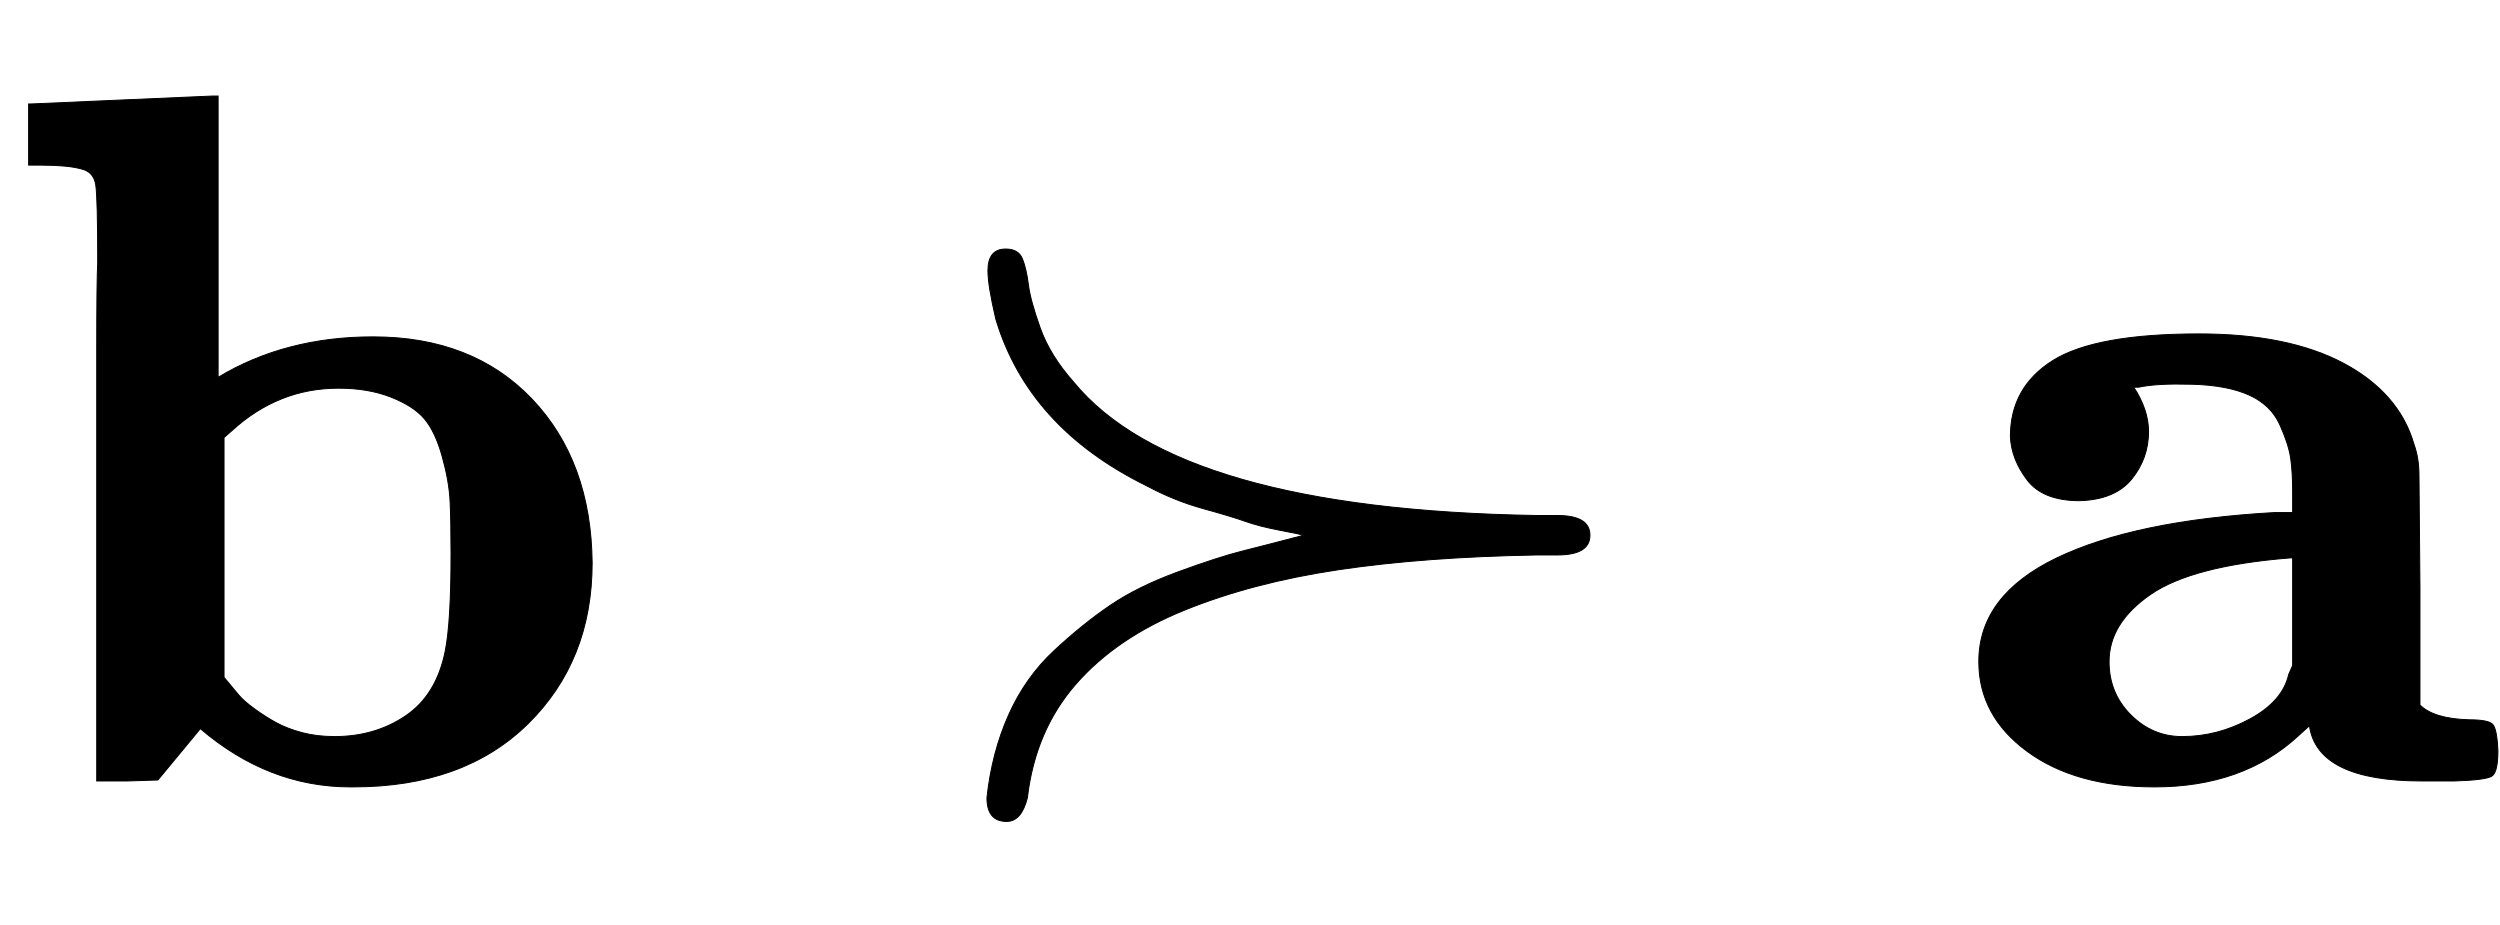
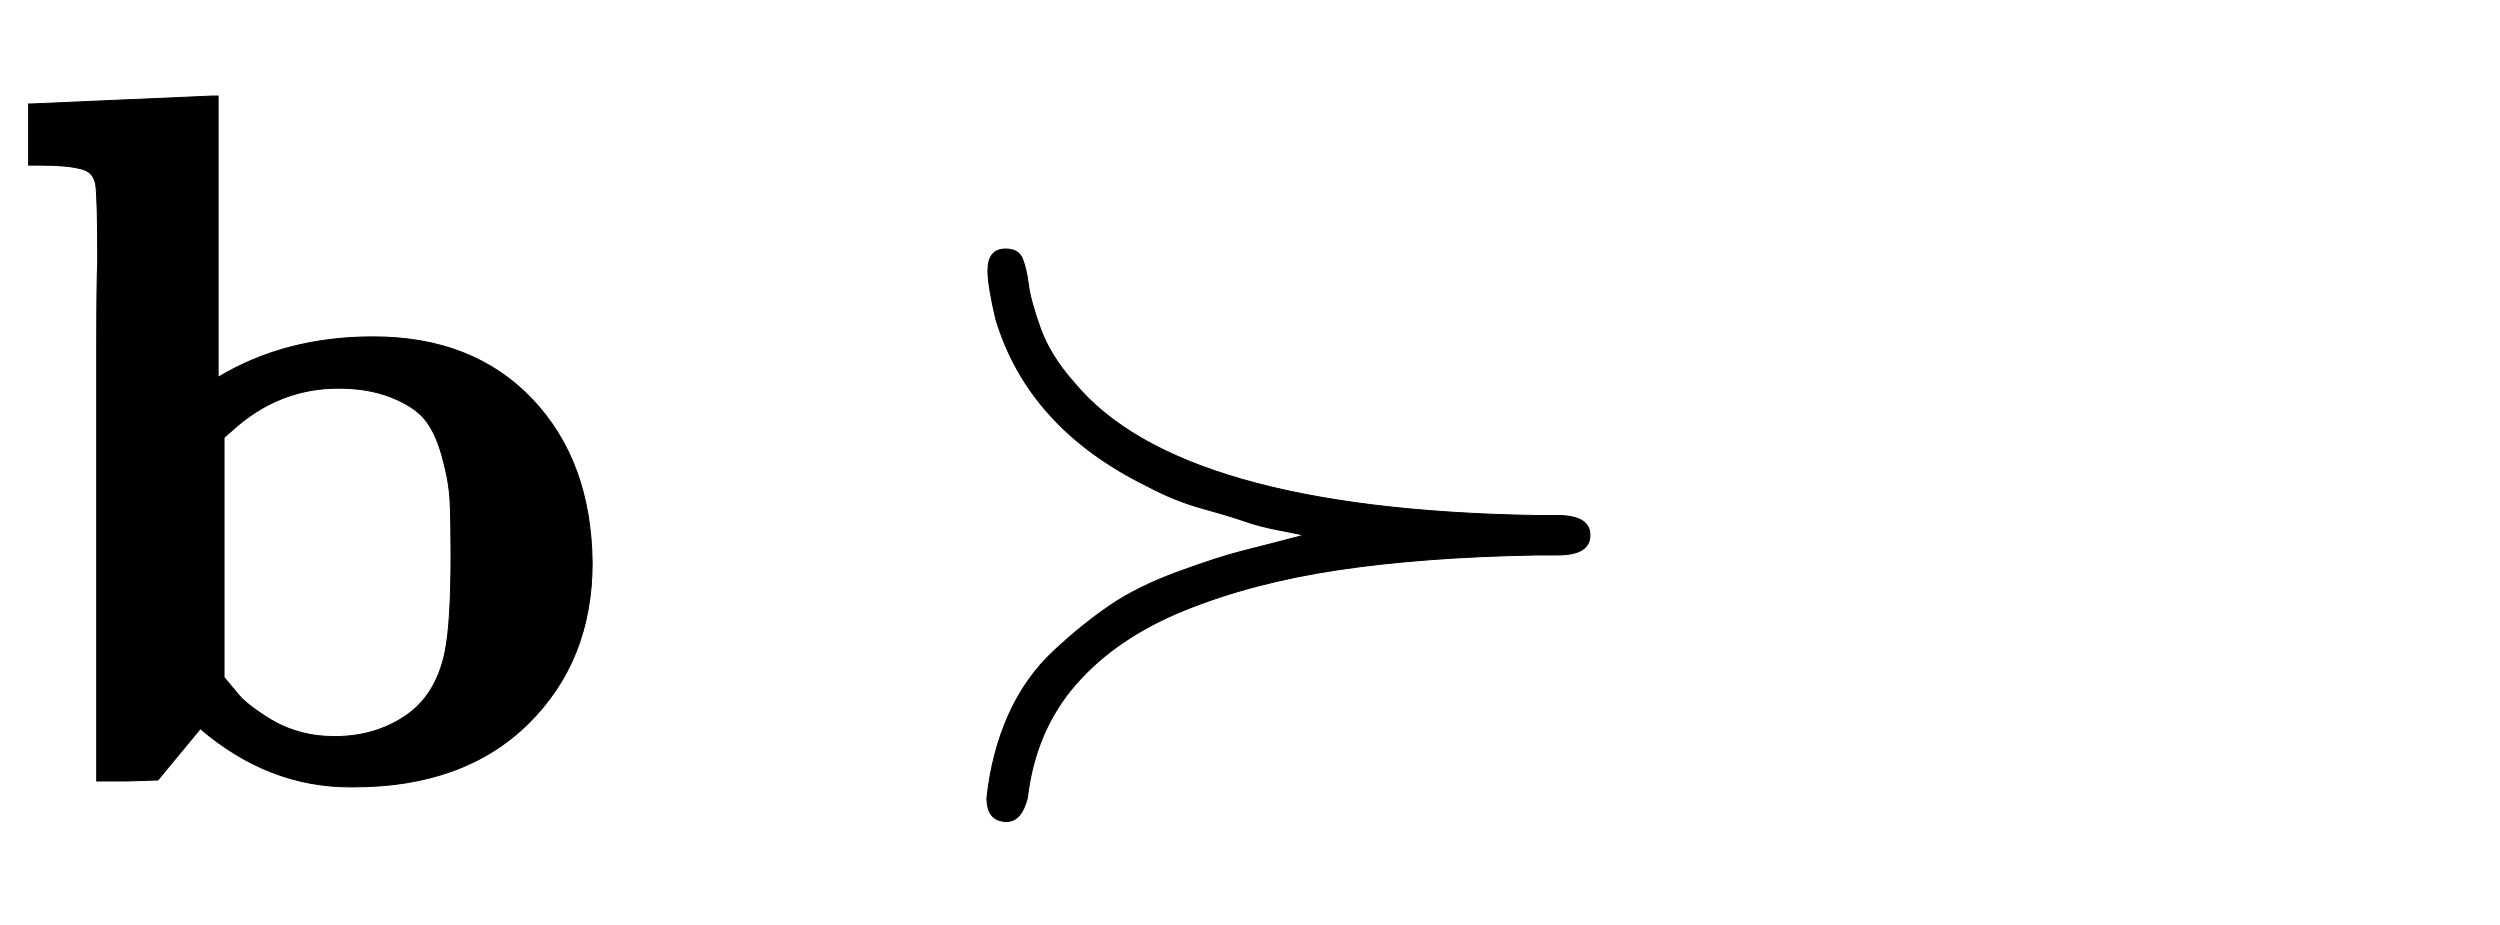
<svg xmlns="http://www.w3.org/2000/svg" xmlns:xlink="http://www.w3.org/1999/xlink" width="5.883ex" height="2.176ex" style="vertical-align: -0.338ex;" viewBox="0 -791.3 2533.1 936.9" role="img" focusable="false" aria-labelledby="MathJax-SVG-1-Title">
  <title id="MathJax-SVG-1-Title">{\displaystyle \mathbf {b} \succ \mathbf {a} }</title>
  <defs aria-hidden="true">
    <path stroke-width="1" id="E1-MJMAINB-62" d="M32 686L123 690Q214 694 215 694H221V409Q289 450 378 450Q479 450 539 387T600 221Q600 122 535 58T358 -6H355Q272 -6 203 53L160 1L129 0H98V301Q98 362 98 435T99 525Q99 591 97 604T83 620Q69 624 42 624H29V686H32ZM227 105L232 99Q237 93 242 87T258 73T280 59T306 49T339 45Q380 45 411 66T451 131Q457 160 457 230Q457 264 456 284T448 329T430 367T396 389T343 398Q282 398 235 355L227 348V105Z" />
    <path stroke-width="1" id="E1-MJMAIN-227B" d="M84 517Q84 539 102 539Q115 539 119 529T125 503T137 459T171 404Q277 275 640 269H661Q694 269 694 249T661 229H640Q526 227 439 214T283 173T173 98T124 -17Q118 -41 103 -41Q83 -41 83 -17Q88 29 105 67T151 132T208 178T277 212T342 233T404 249Q401 250 380 254T345 263T302 276T245 299Q125 358 92 468Q84 502 84 517Z" />
-     <path stroke-width="1" id="E1-MJMAINB-61" d="M64 349Q64 399 107 426T255 453Q346 453 402 423T473 341Q478 327 478 310T479 196V77Q493 63 529 62Q549 62 553 57T558 31Q558 9 552 5T514 0H497H481Q375 0 367 56L356 46Q300 -6 210 -6Q130 -6 81 30T32 121Q32 188 111 226T332 272H350V292Q350 313 348 327T337 361T306 391T248 402T194 399H189Q204 376 204 354Q204 327 187 306T134 284Q97 284 81 305T64 349ZM164 121Q164 89 186 67T238 45Q274 45 307 63T346 108L350 117V226H347Q248 218 206 189T164 121Z" />
  </defs>
  <g stroke="currentColor" fill="currentColor" stroke-width="0" transform="matrix(1 0 0 -1 0 0)" aria-hidden="true">
    <use xlink:href="#E1-MJMAINB-62" x="0" y="0" />
    <use xlink:href="#E1-MJMAIN-227B" x="917" y="0" />
    <use xlink:href="#E1-MJMAINB-61" x="1973" y="0" />
  </g>
</svg>